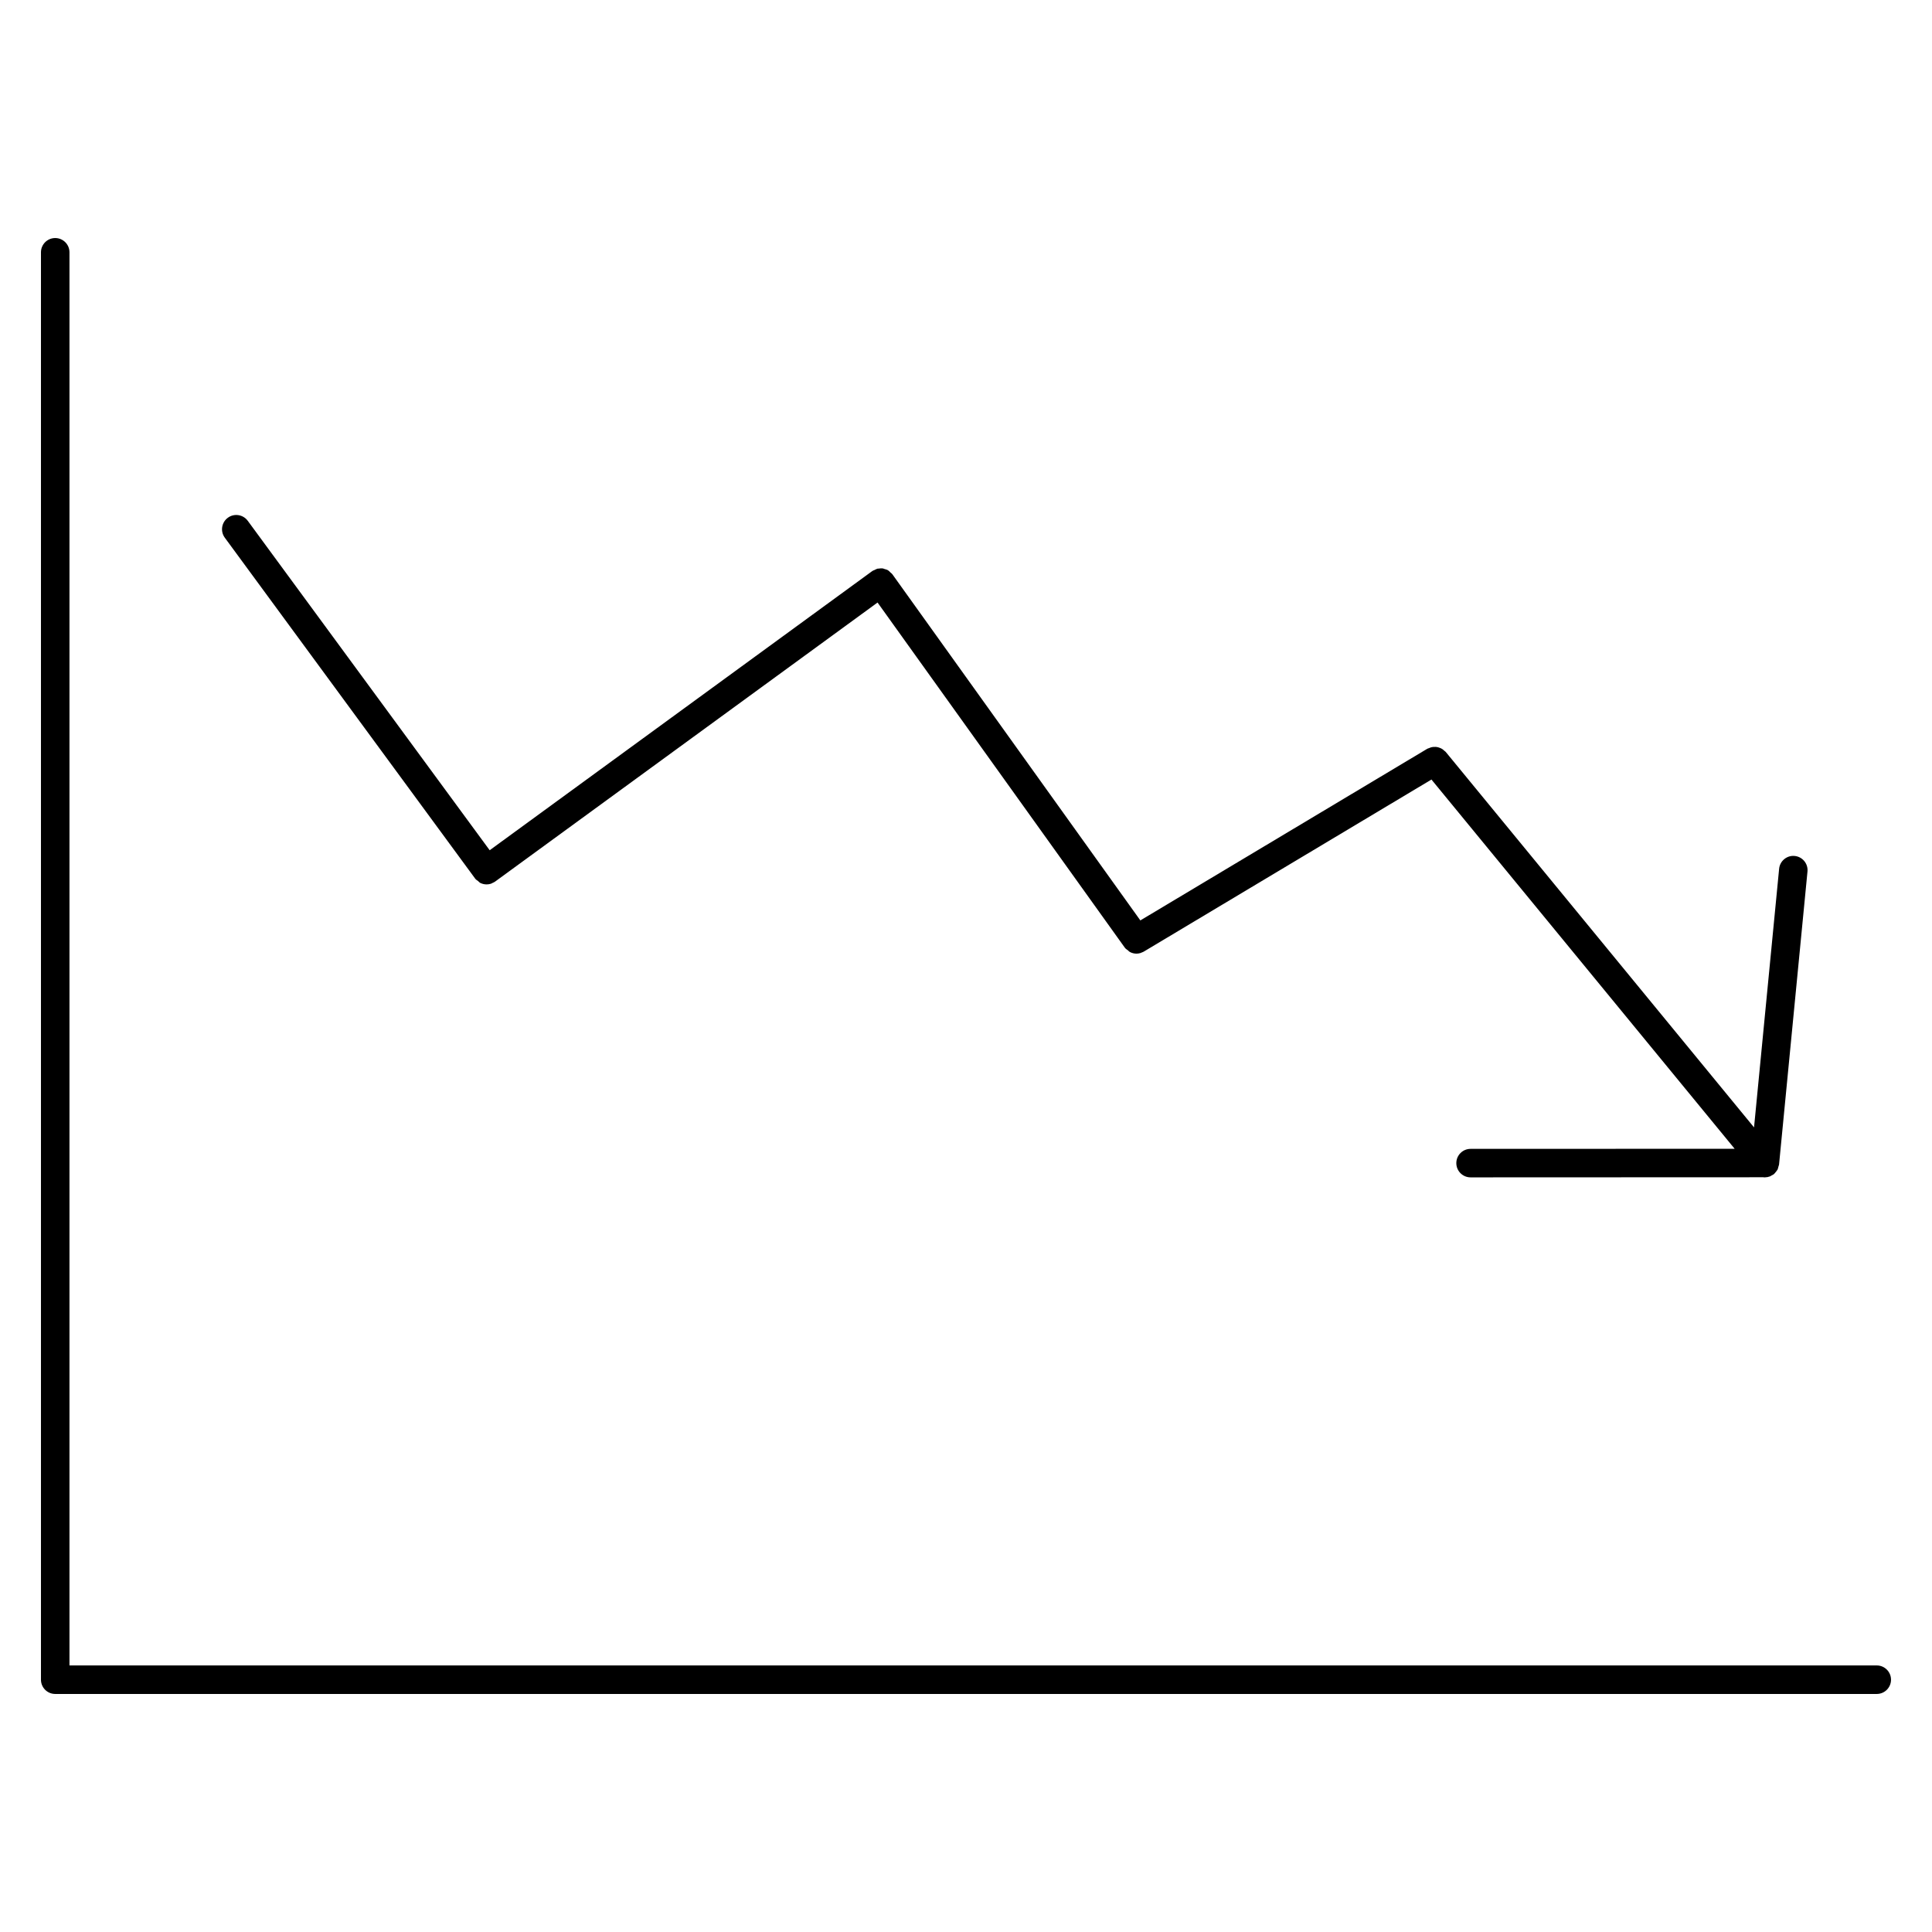
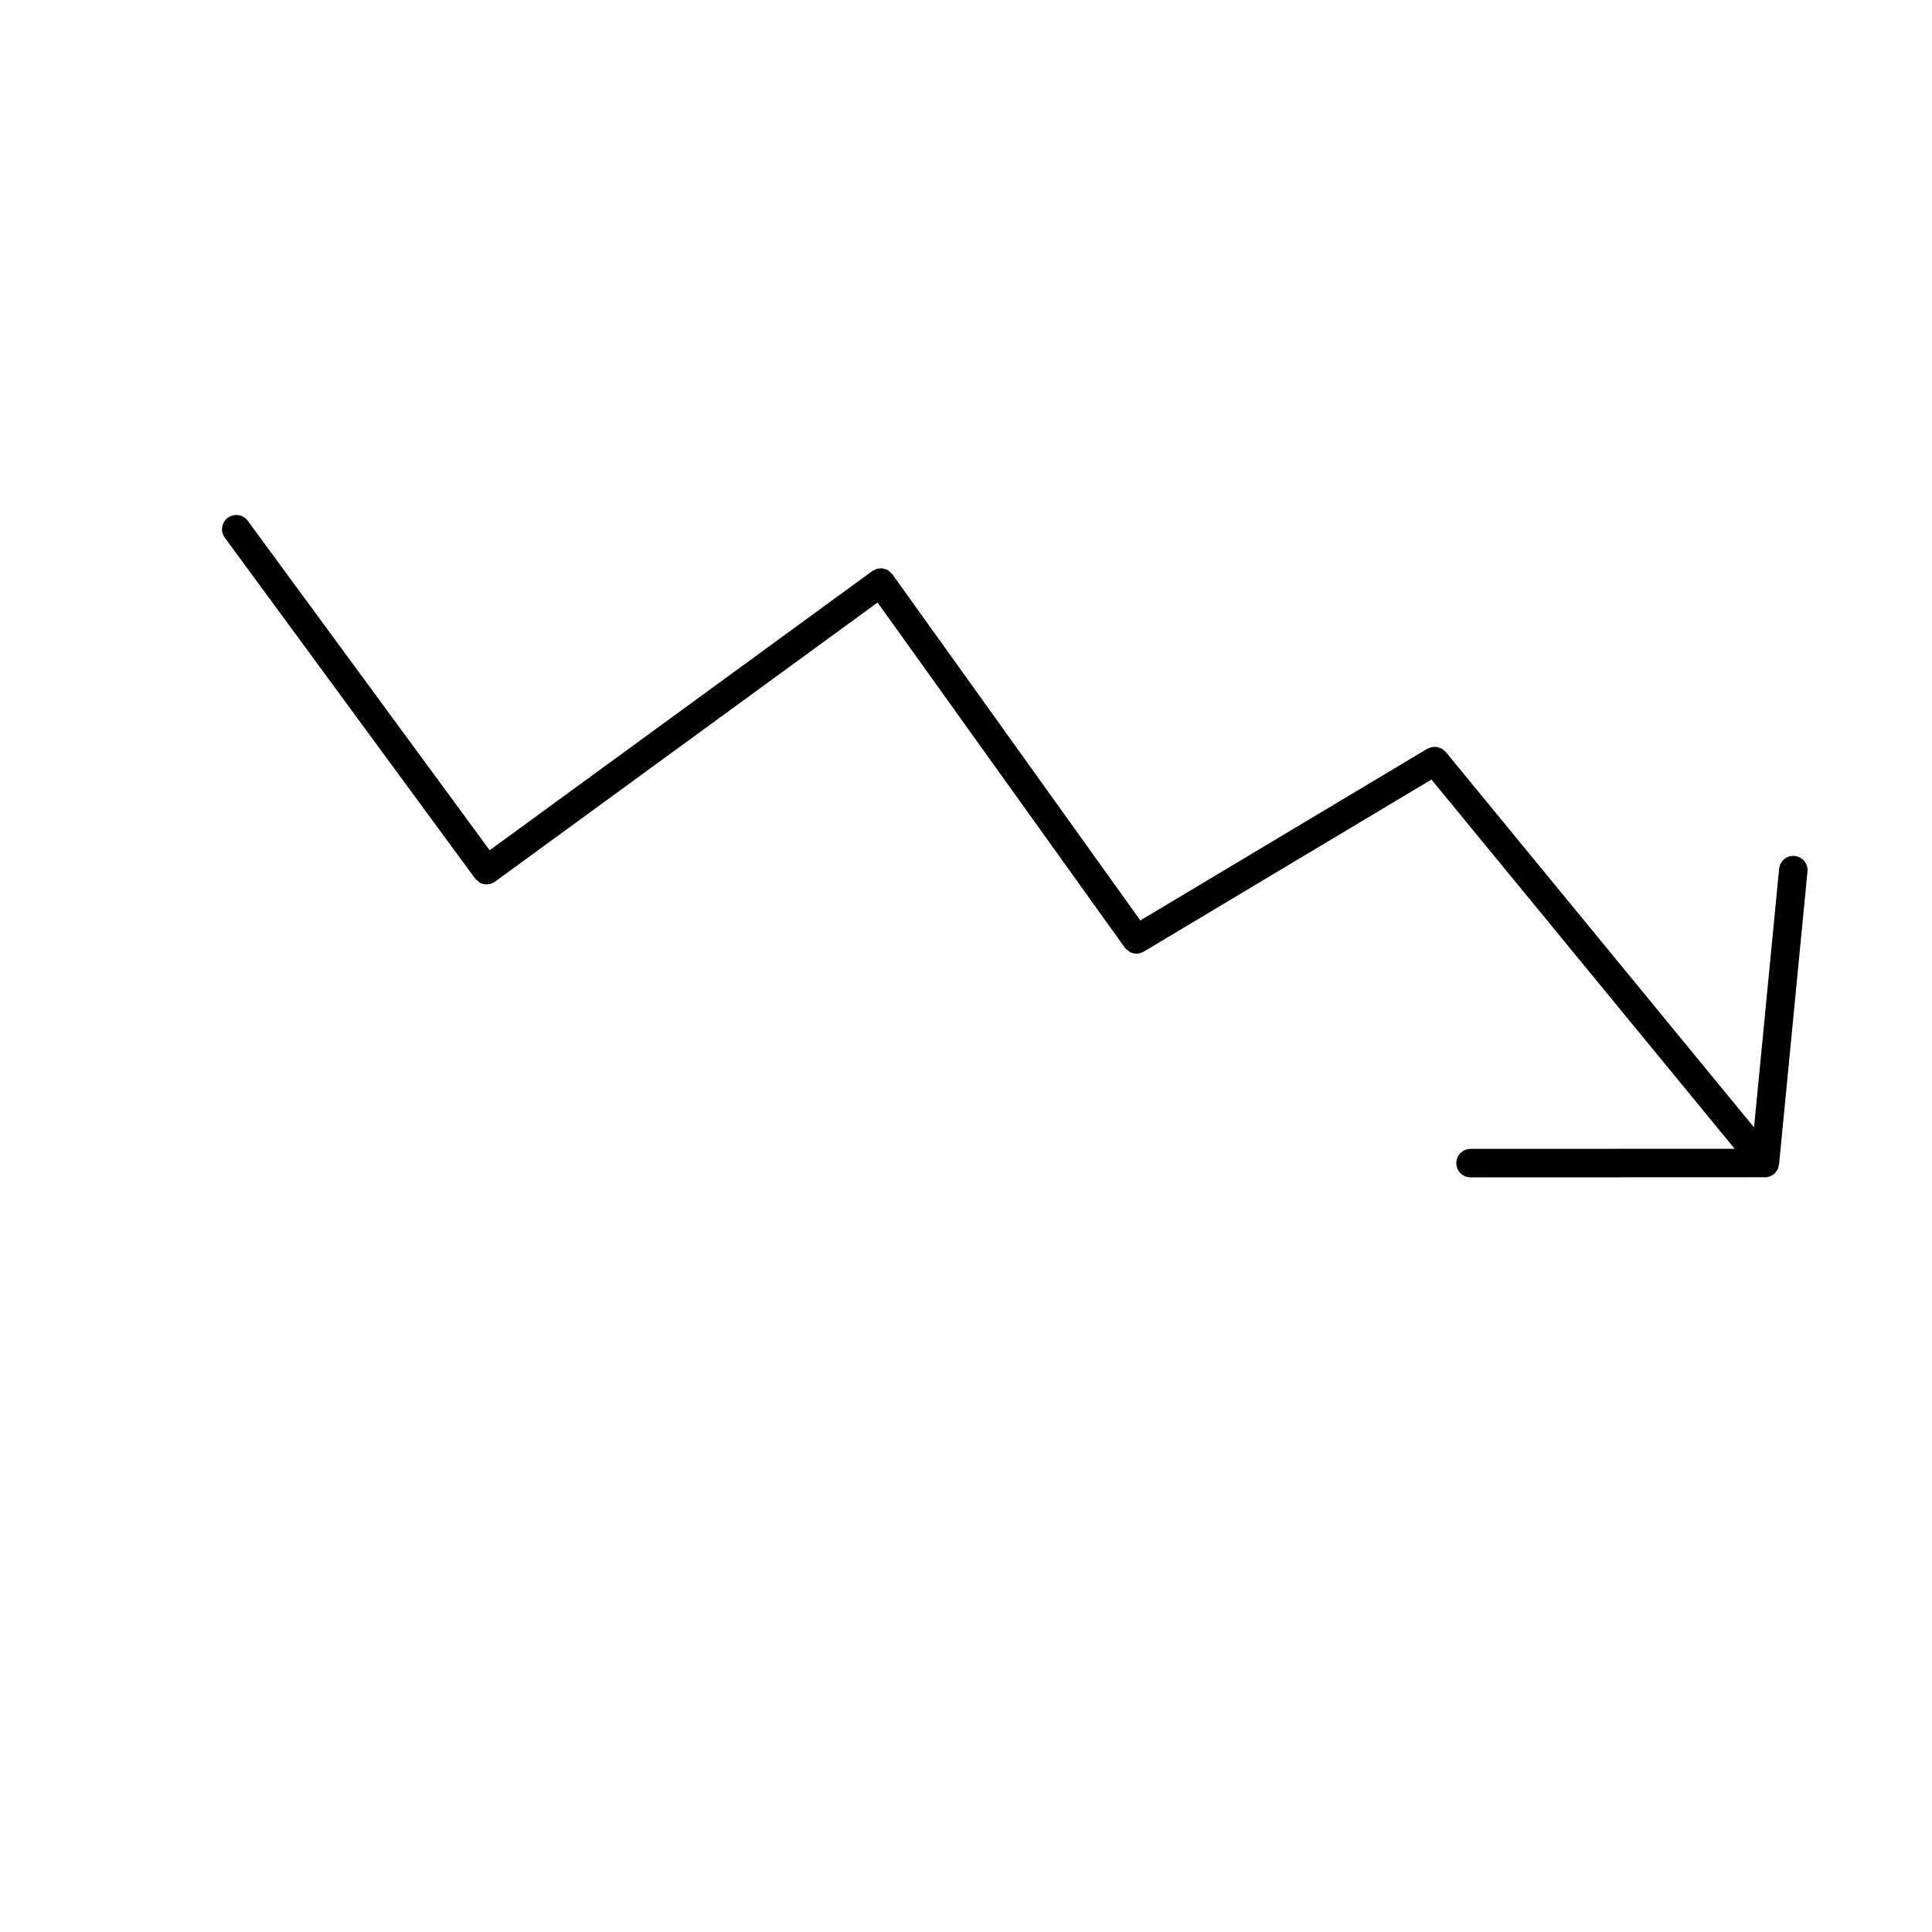
<svg xmlns="http://www.w3.org/2000/svg" fill="#000000" width="800px" height="800px" version="1.1" viewBox="144 144 512 512">
  <g>
-     <path d="m641.36 585.36h-478.95v-374.5c0-2.086-1.691-3.777-3.777-3.777-2.086 0-3.777 1.691-3.777 3.777v378.28c0 2.086 1.691 3.777 3.777 3.777h482.73c2.086 0 3.777-1.691 3.777-3.777s-1.691-3.781-3.777-3.781z" />
    <path d="m269.91 376.82 0.004 0.012c0.215 0.297 0.523 0.465 0.801 0.676 0.195 0.152 0.348 0.367 0.562 0.473 0.523 0.262 1.102 0.395 1.684 0.395 0.387 0 0.777-0.059 1.152-0.18 0.121-0.039 0.227-0.125 0.348-0.18 0.246-0.105 0.492-0.203 0.719-0.367l101.38-73.973 65.531 91.473c0.223 0.312 0.539 0.488 0.832 0.711 0.168 0.133 0.293 0.312 0.48 0.414 0.551 0.293 1.152 0.453 1.77 0.453 0.352 0 0.715-0.059 1.062-0.16 0.109-0.035 0.223-0.102 0.336-0.145 0.176-0.074 0.359-0.125 0.527-0.227l76.25-45.609 80.352 97.852-69.984 0.023c-2.086 0-3.777 1.691-3.777 3.777s1.691 3.777 3.777 3.777l77.602-0.031c0.012 0 0.02 0.012 0.031 0.012 0.121 0.016 0.242 0.02 0.363 0.02h0.004c0.016 0 0.031-0.012 0.047-0.012 0.43-0.004 0.855-0.086 1.266-0.238 0.172-0.066 0.316-0.176 0.473-0.266 0.207-0.109 0.422-0.191 0.609-0.344 0.023-0.02 0.035-0.051 0.055-0.07 0.074-0.059 0.125-0.125 0.191-0.191 0.055-0.051 0.086-0.117 0.133-0.172 0.152-0.172 0.301-0.348 0.418-0.543 0.047-0.074 0.117-0.125 0.156-0.207 0.035-0.059 0.039-0.137 0.07-0.203 0.07-0.156 0.098-0.328 0.141-0.5 0.031-0.102 0.066-0.191 0.09-0.297 0.023-0.133 0.102-0.25 0.105-0.387l7.531-77.621c0.203-2.074-1.32-3.926-3.394-4.125-2.047-0.215-3.926 1.32-4.121 3.394l-6.648 68.539-81.711-99.512c-0.105-0.133-0.258-0.195-0.379-0.309-0.18-0.172-0.359-0.332-0.562-0.465-0.215-0.133-0.434-0.227-0.672-0.312-0.215-0.082-0.43-0.156-0.66-0.195-0.25-0.047-0.492-0.047-0.746-0.039-0.227 0.004-0.441 0.016-0.672 0.066-0.262 0.055-0.5 0.152-0.742 0.262-0.141 0.059-0.293 0.07-0.43 0.152l-76.059 45.5-65.723-91.742c-0.004-0.004-0.012-0.004-0.016-0.012 0-0.004 0-0.012-0.004-0.012-0.133-0.18-0.316-0.289-0.48-0.438-0.207-0.195-0.383-0.422-0.613-0.562-0.309-0.188-0.648-0.277-0.988-0.367-0.125-0.035-0.238-0.109-0.363-0.133-0.395-0.066-0.789-0.031-1.184 0.031-0.09 0.016-0.176-0.012-0.262 0.012-0.289 0.066-0.539 0.227-0.812 0.363-0.188 0.09-0.383 0.125-0.555 0.246-0.004 0.004-0.004 0.012-0.012 0.016-0.004 0-0.012 0-0.012 0.004l-101.41 73.996-64.109-87.301c-1.238-1.684-3.598-2.047-5.281-0.812-1.68 1.238-2.043 3.602-0.809 5.281z" />
  </g>
</svg>